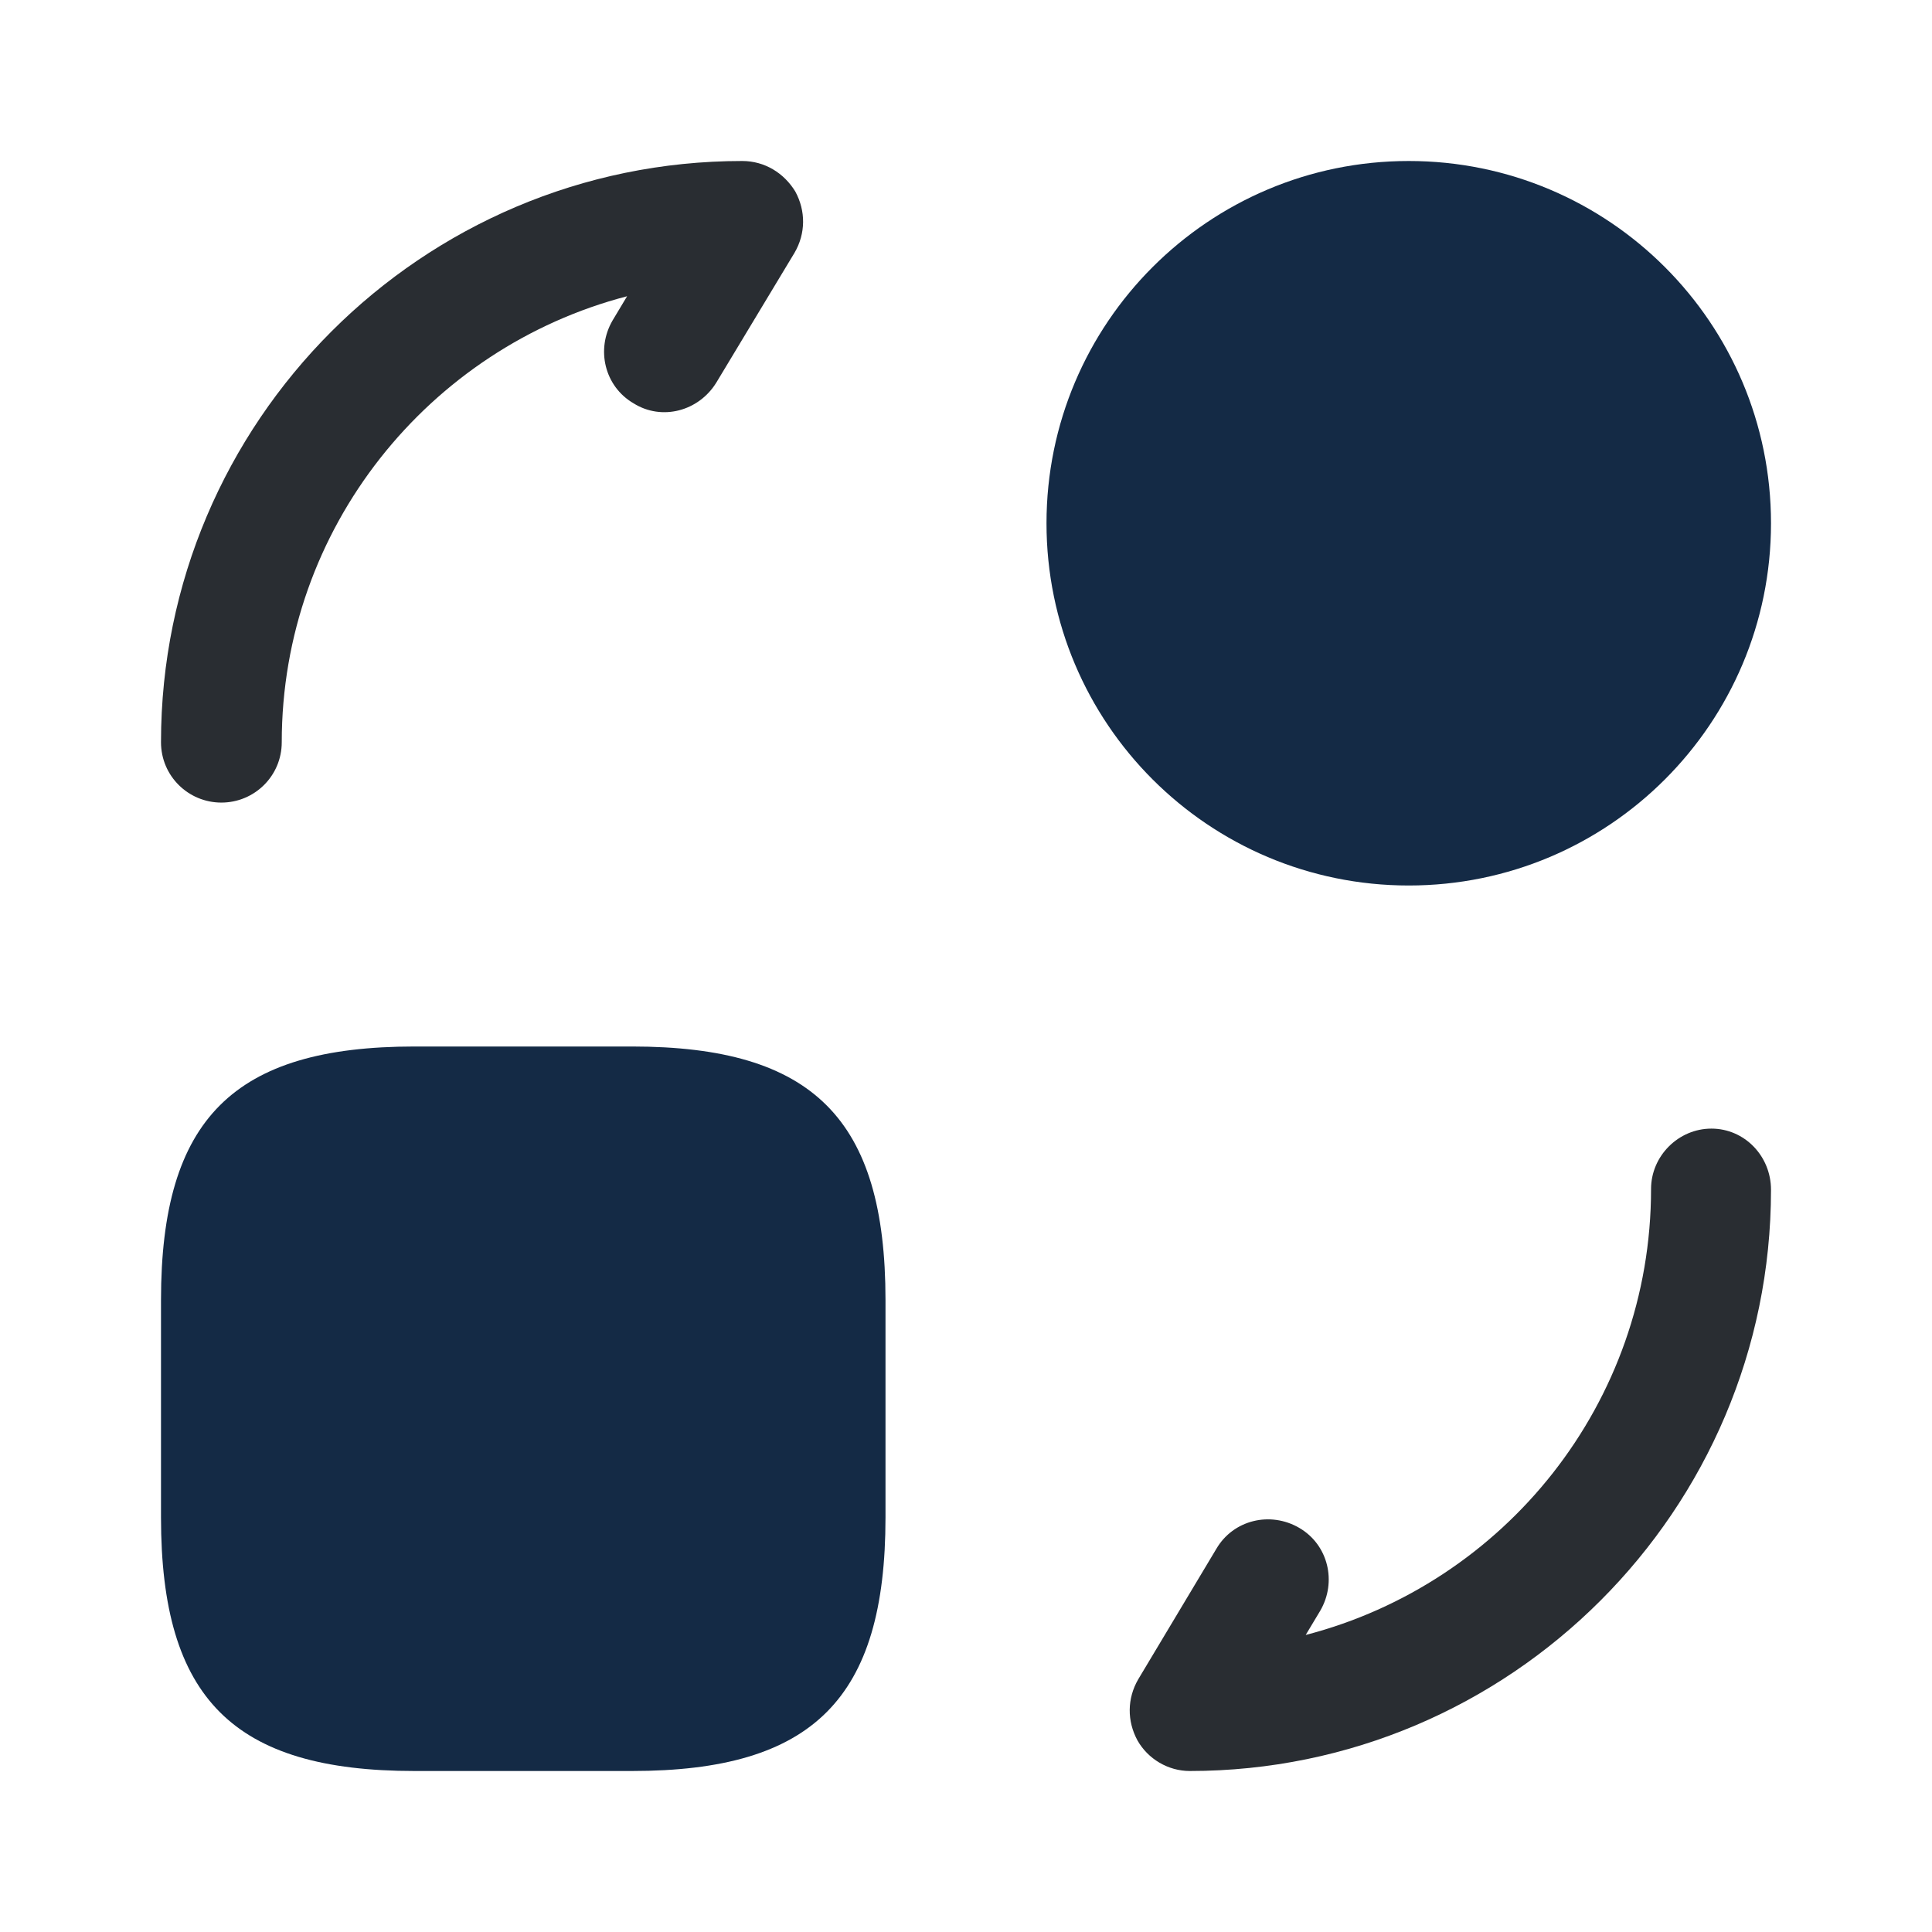
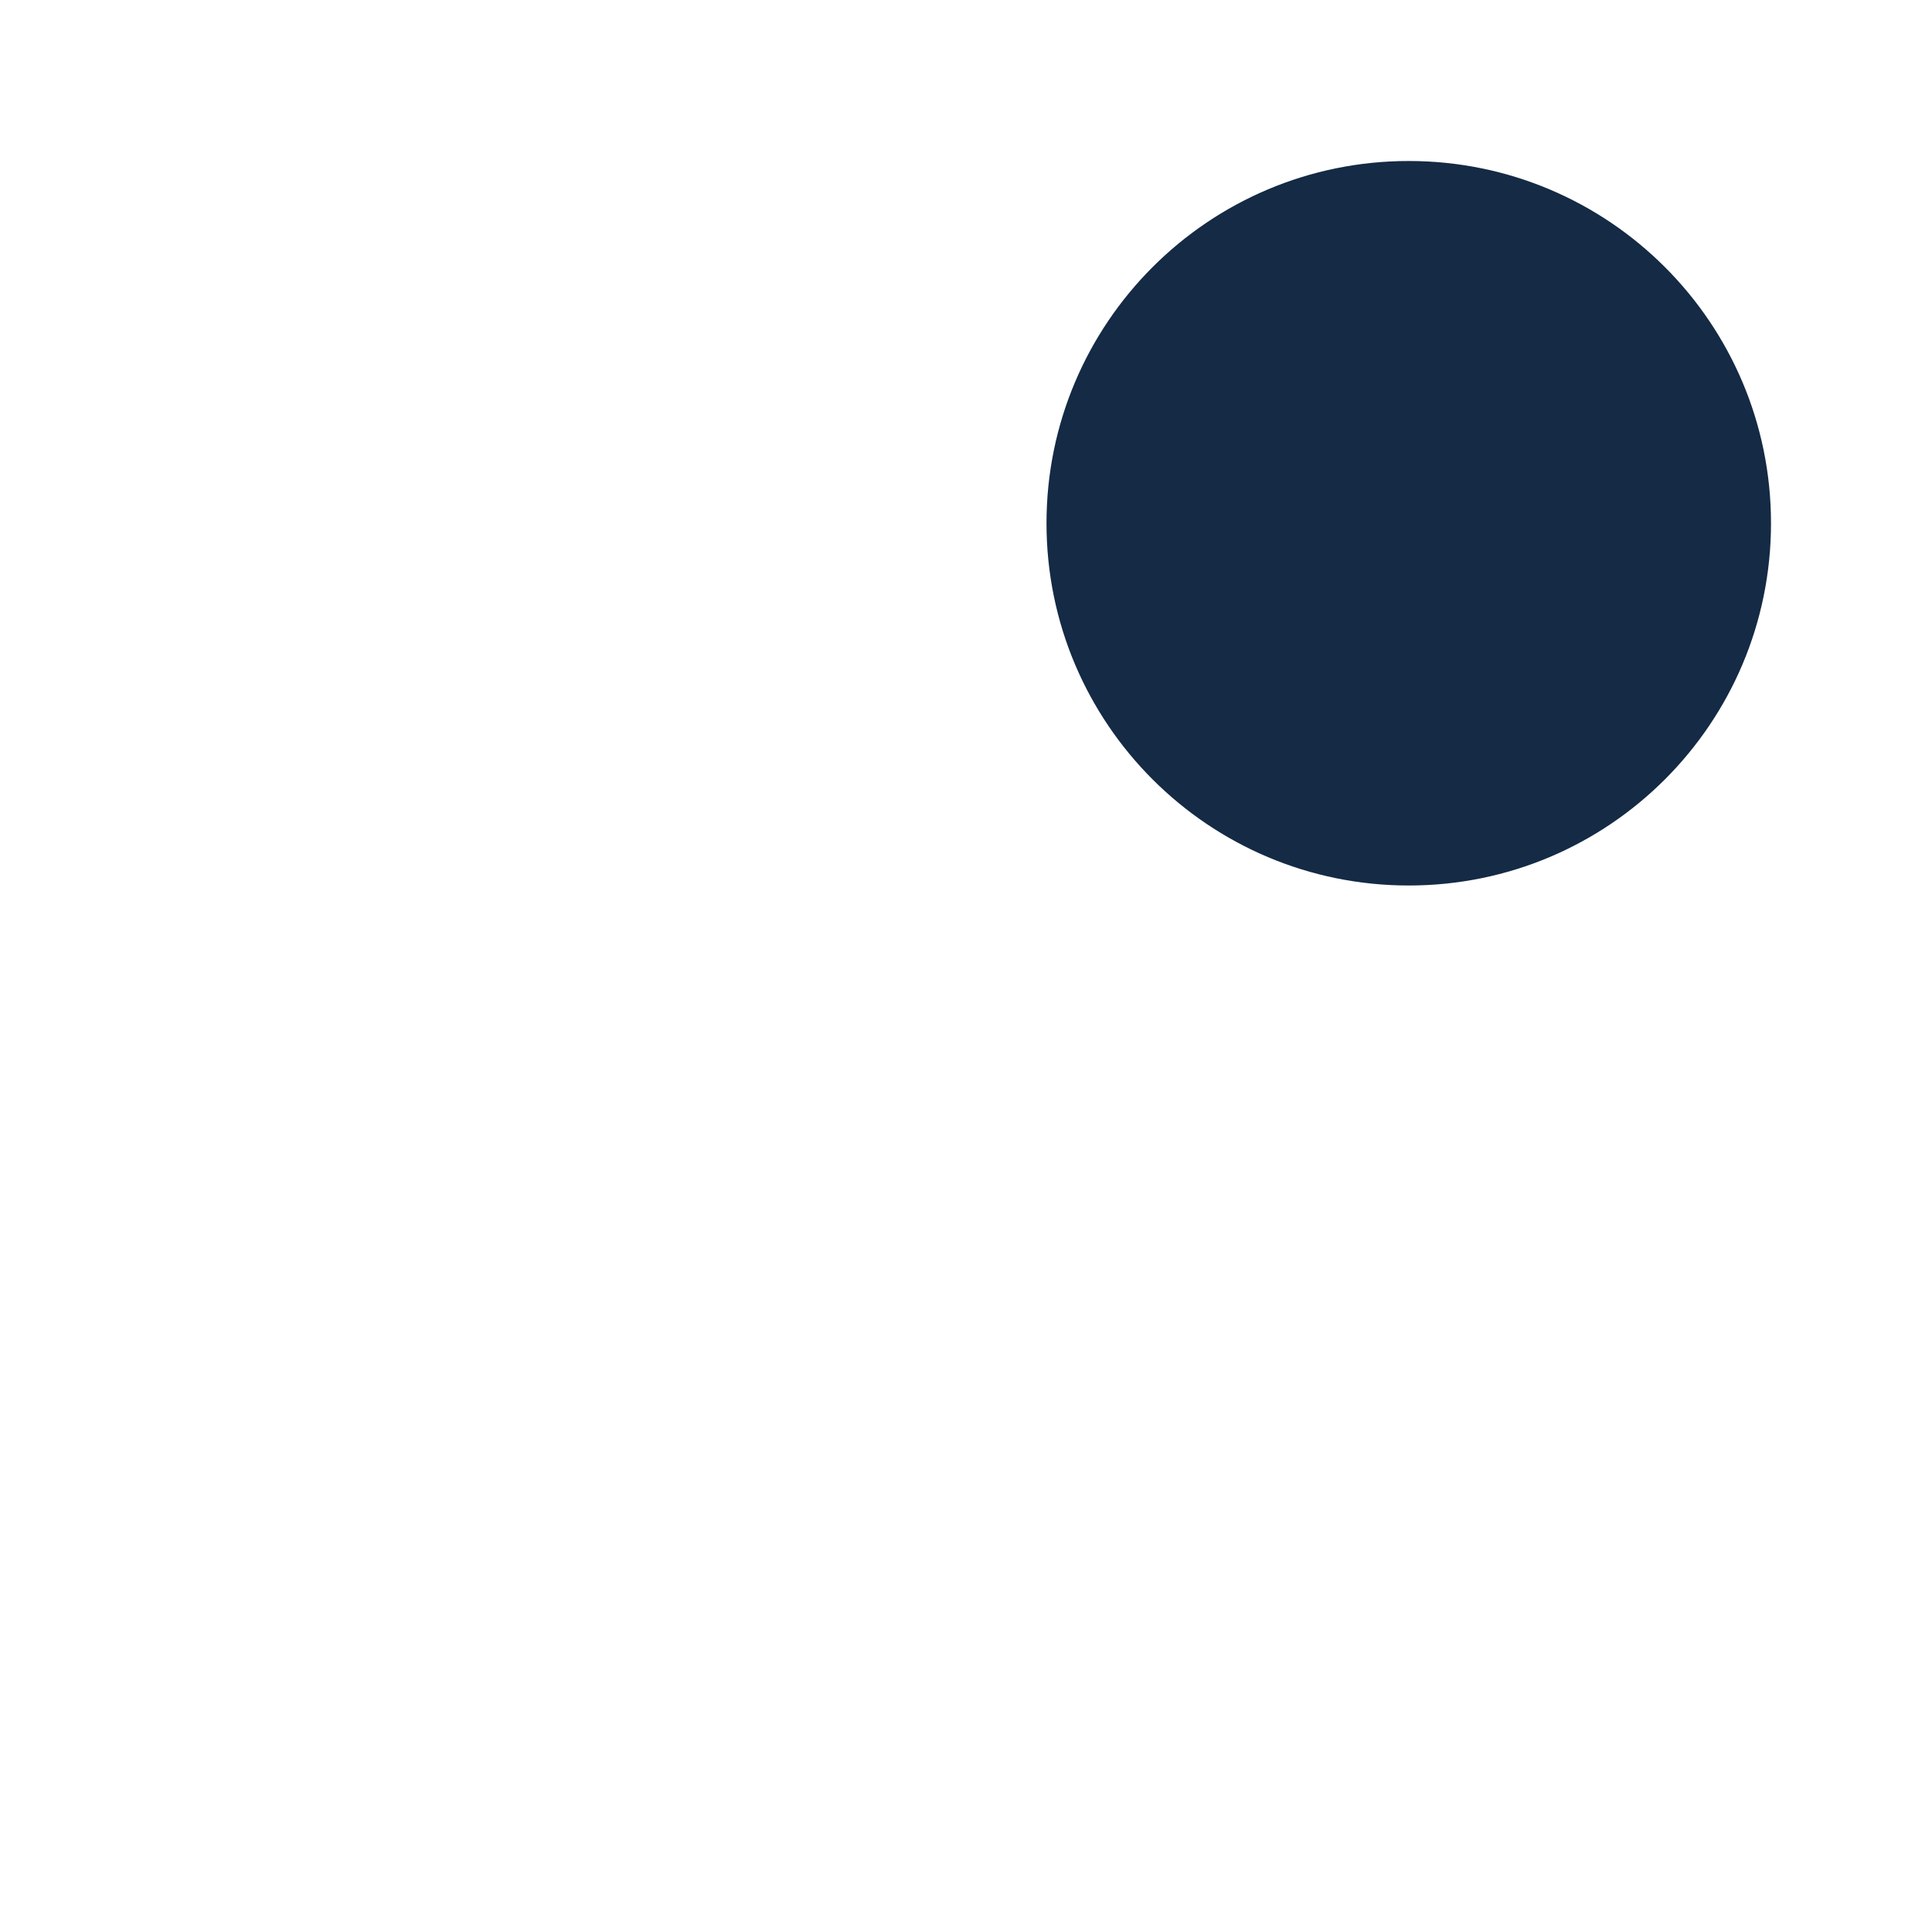
<svg xmlns="http://www.w3.org/2000/svg" width="48" height="48" viewBox="0 0 48 48" fill="none">
  <g id="vuesax/bold/convertshape-2">
    <g id="convertshape-2">
-       <path id="Vector" d="M22 32.3V37.7C22 42.2 20.2 44 15.7 44H10.3C5.8 44 4 42.2 4 37.7V32.3C4 27.8 5.8 26 10.3 26H15.7C20.2 26 22 27.8 22 32.3Z" fill="#142A45" />
      <path id="Vector_2" d="M35 22C39.971 22 44 17.971 44 13C44 8.029 39.971 4 35 4C30.029 4 26 8.029 26 13C26 17.971 30.029 22 35 22Z" fill="#142A45" />
-       <path id="Vector_3" d="M29.56 44C29.02 44 28.52 43.7 28.26 43.24C28 42.76 28 42.2 28.28 41.72L30.22 38.48C30.64 37.76 31.56 37.54 32.28 37.96C33 38.38 33.22 39.3 32.8 40.02L32.44 40.62C37.38 39.34 41.02 34.86 41.02 29.54C41.02 28.72 41.7 28.04 42.52 28.04C43.34 28.04 44 28.72 44 29.56C44 37.52 37.52 44 29.56 44Z" fill="#292D32" />
-       <path id="Vector_4" d="M5.5 19.94C4.68 19.94 4 19.28 4 18.44C4 10.48 10.48 4 18.44 4C19 4 19.48 4.3 19.76 4.76C20.02 5.24 20.02 5.8 19.74 6.28L17.8 9.5C17.36 10.22 16.44 10.46 15.74 10.02C15.02 9.6 14.8 8.68 15.22 7.96L15.58 7.36C10.66 8.64 7 13.12 7 18.44C7 19.28 6.32 19.94 5.5 19.94Z" fill="#292D32" />
    </g>
  </g>
</svg>